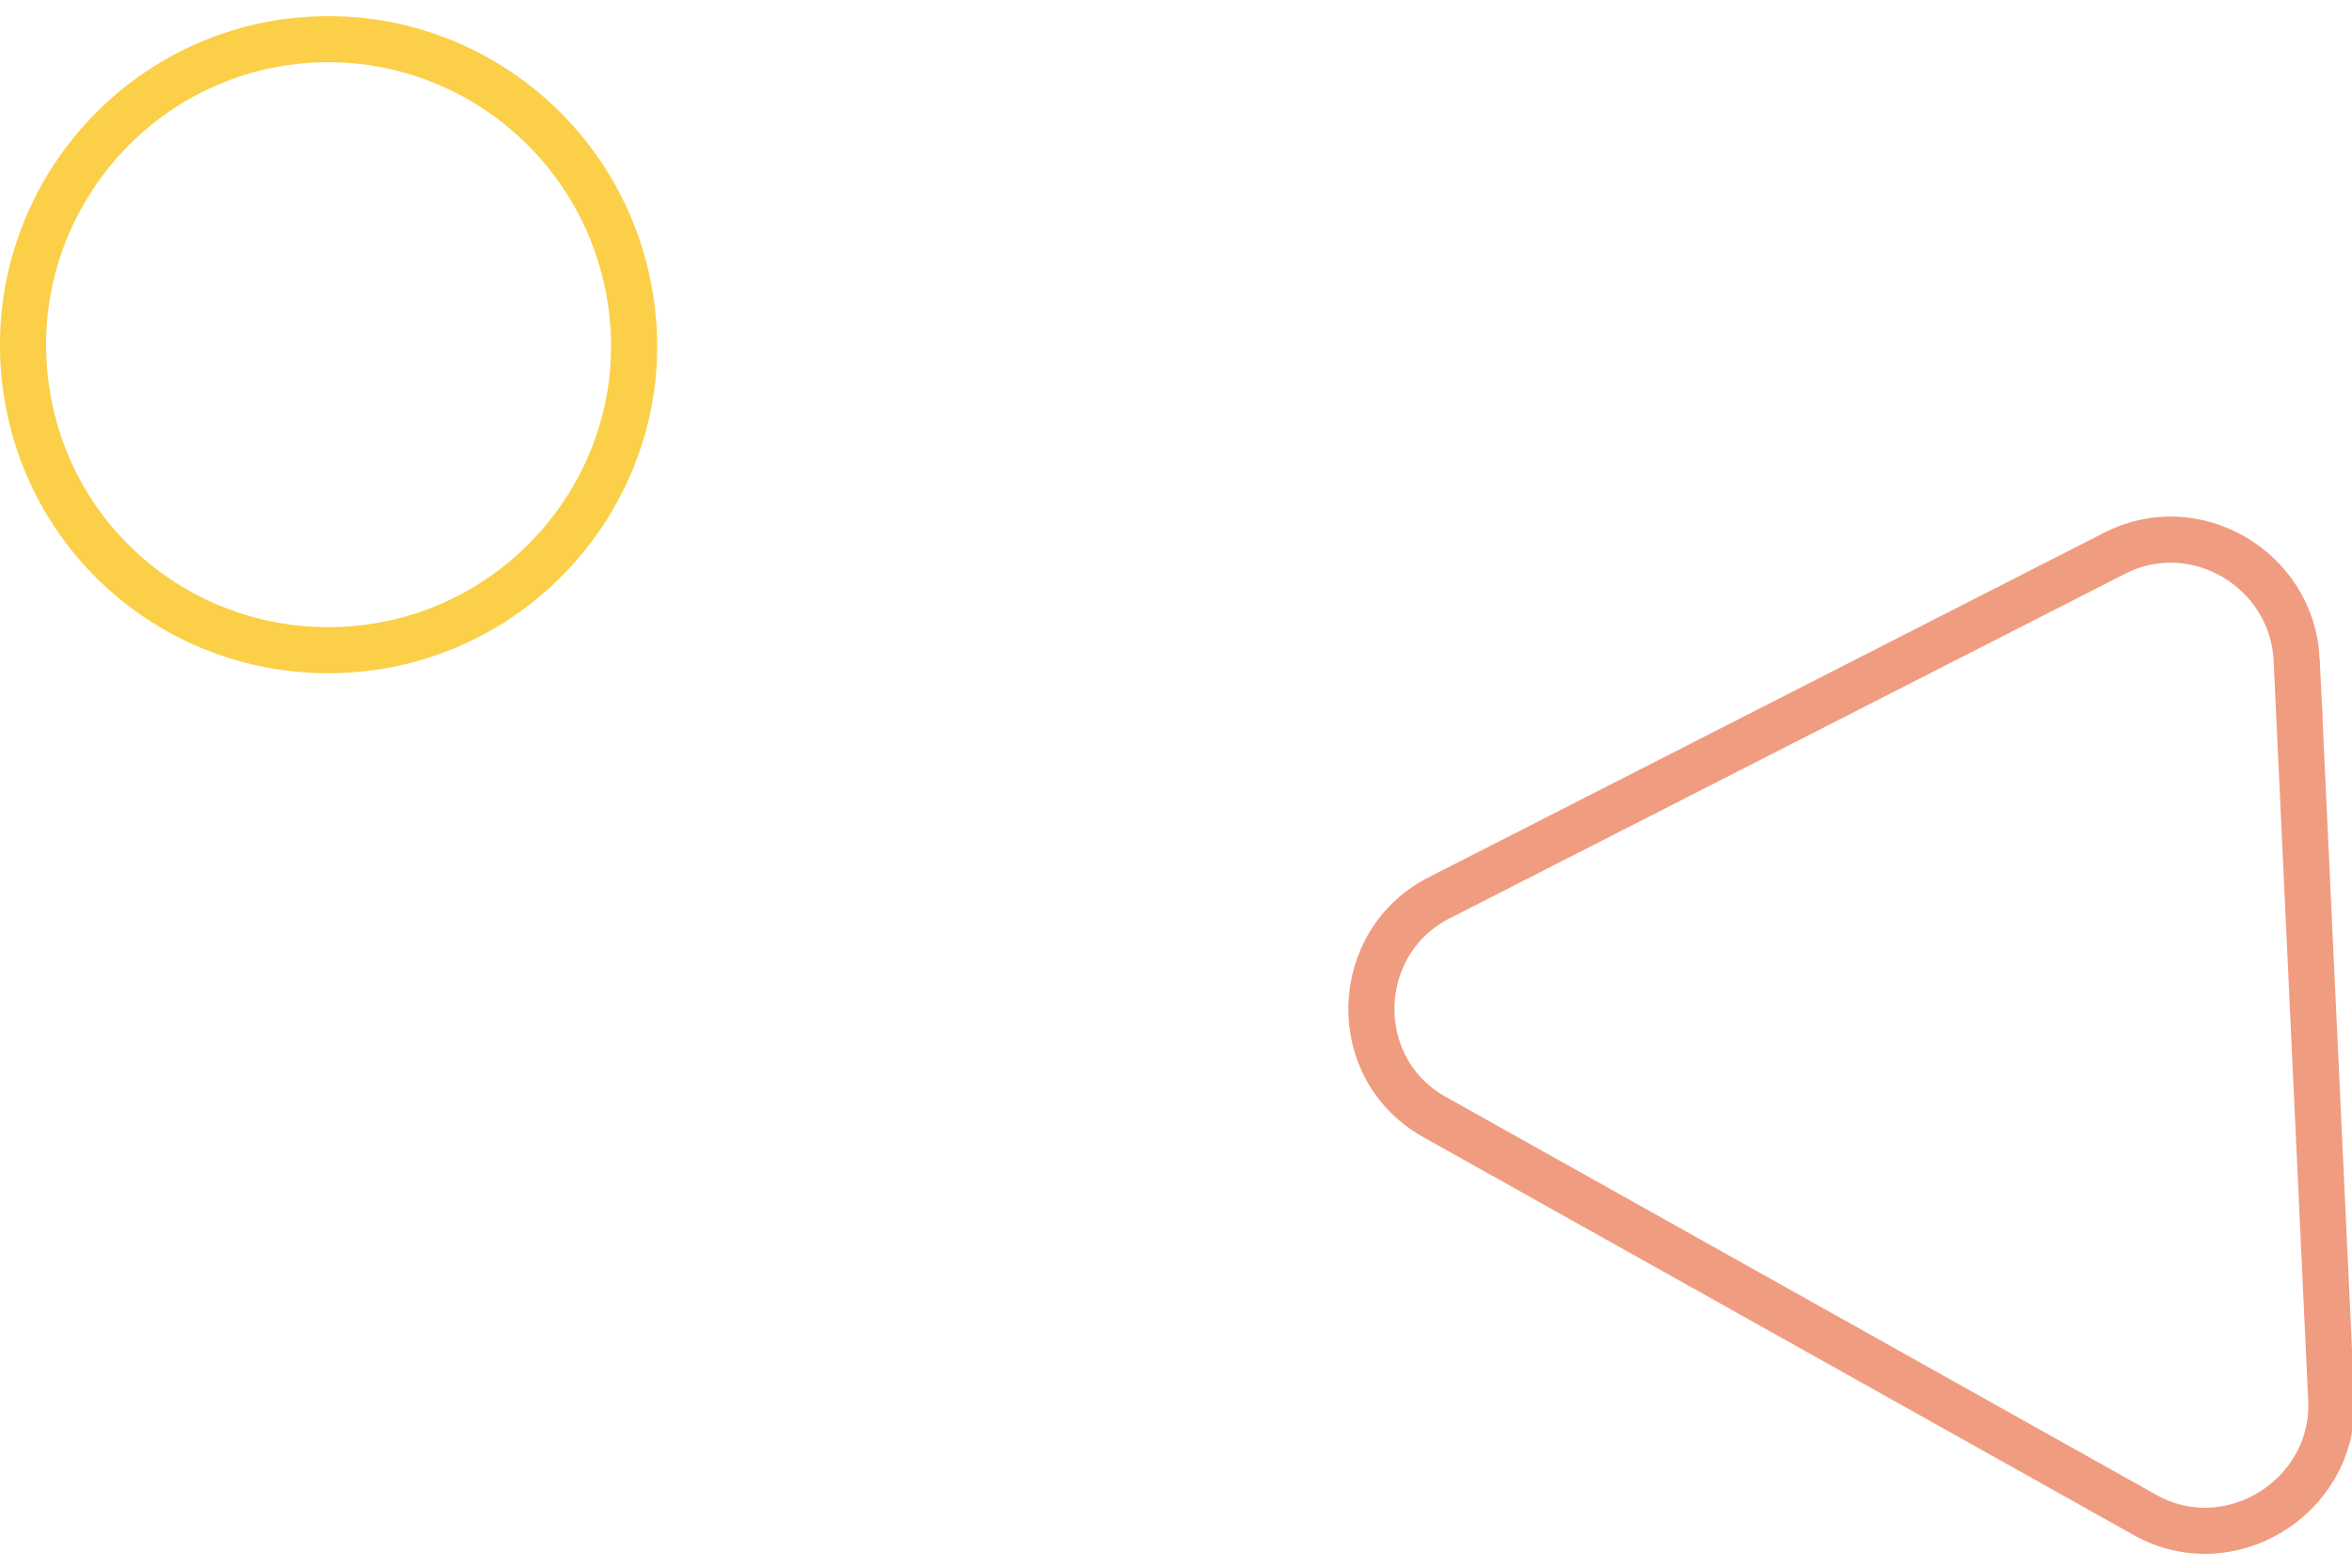
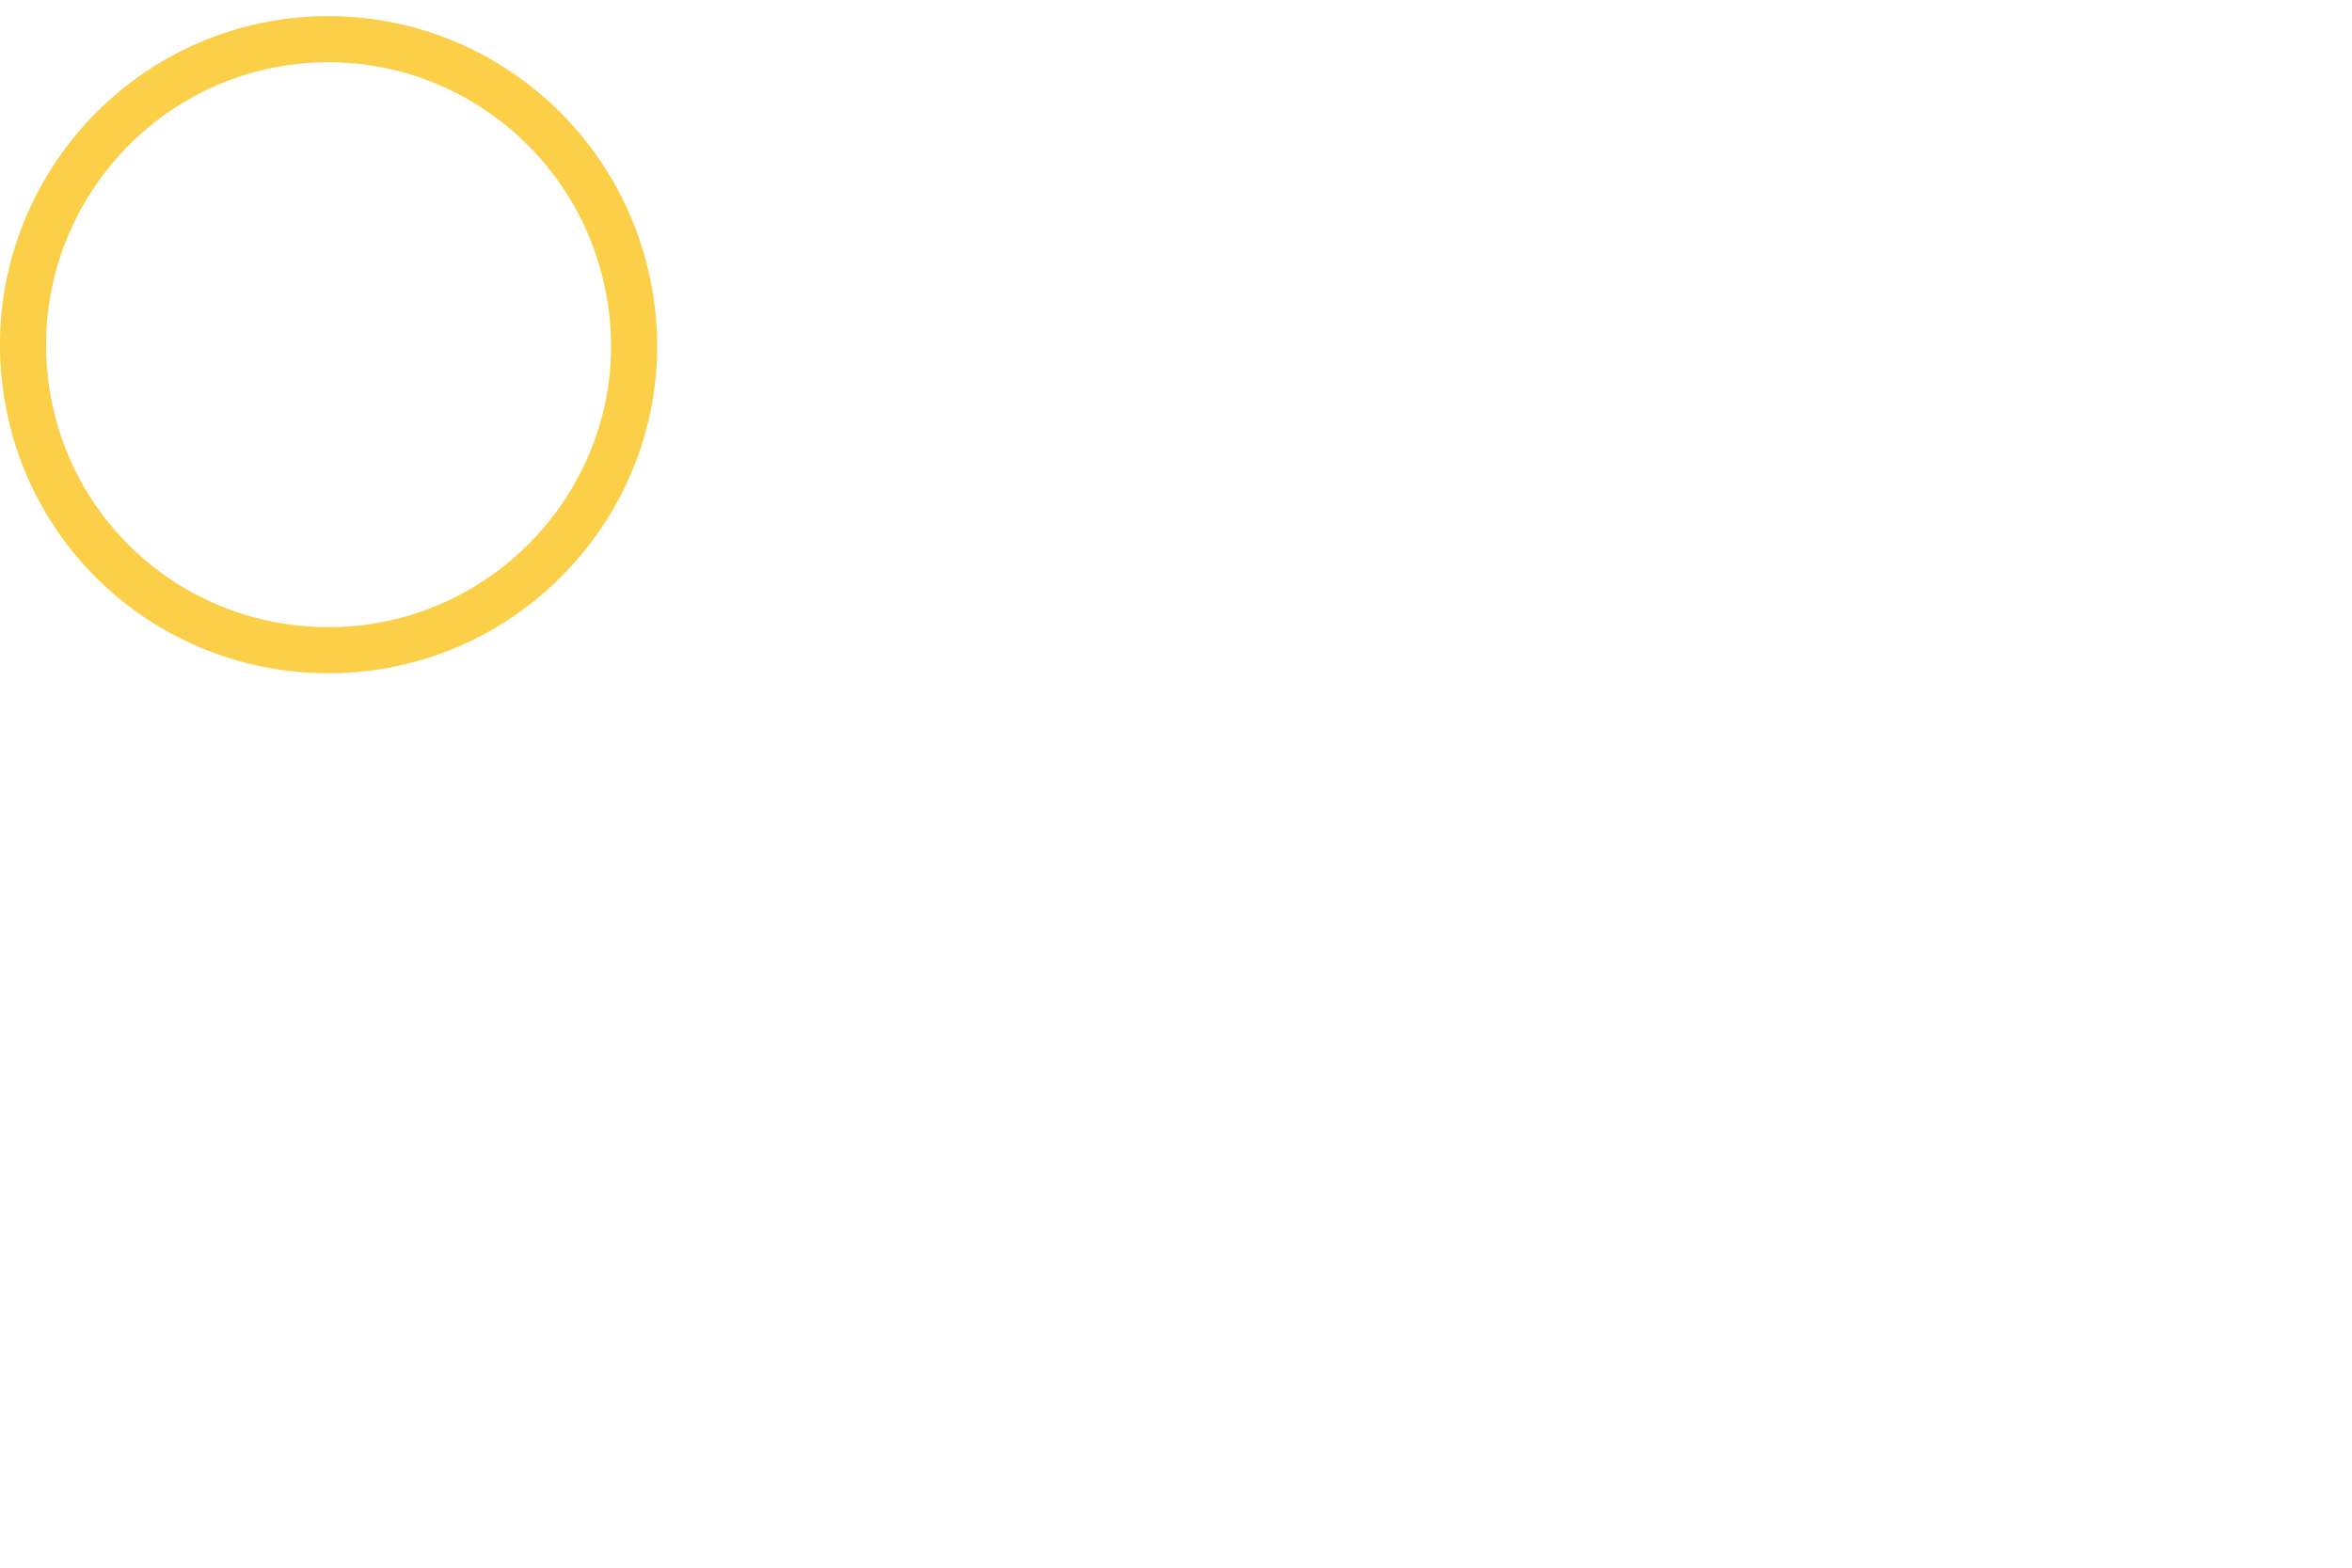
<svg xmlns="http://www.w3.org/2000/svg" version="1.2" viewBox="0 0 102 68" width="102" height="68">
  <style>.a{fill:none;stroke:#f09c80;stroke-width:2}.b{fill:none;stroke:#fbcf47;stroke-width:2}</style>
-   <path class="a" d="m99.6 28.6l1.5 32.1c0.2 4.2-4.4 7.1-8.1 5l-30.7-17.2c-3.9-2.1-3.7-7.7 0.2-9.6l29.2-14.9c3.5-1.8 7.7 0.7 7.9 4.6z" />
  <path class="b" d="m1.1 16.6c-0.9-7.3 4.3-13.9 11.5-14.8 7.3-0.9 13.9 4.3 14.8 11.6 0.9 7.2-4.3 13.8-11.5 14.7-7.3 0.9-13.9-4.2-14.8-11.5z" />
</svg>